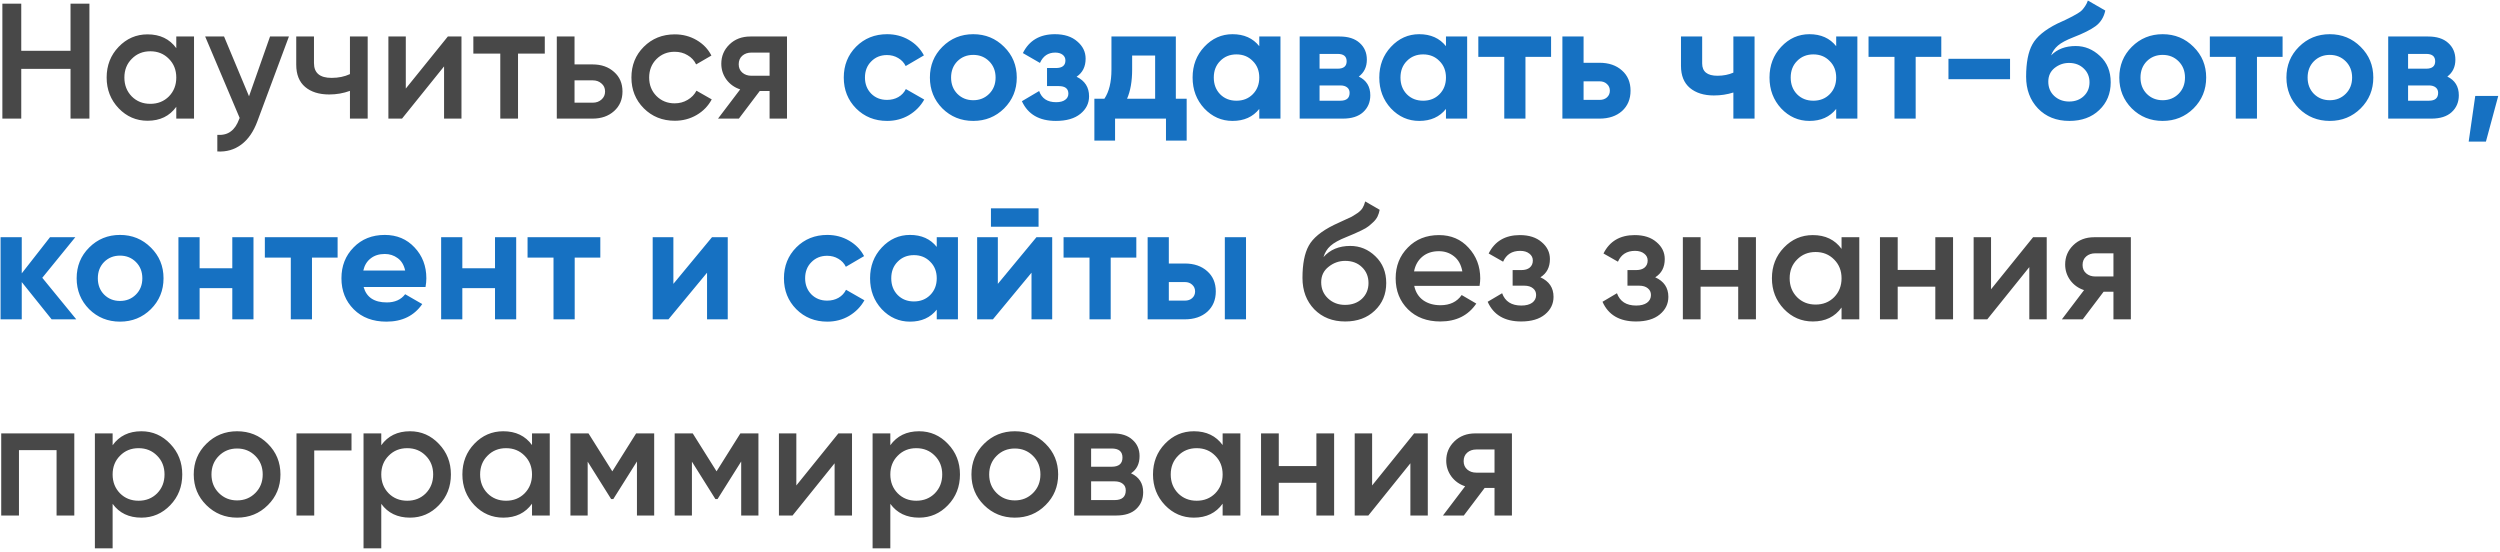
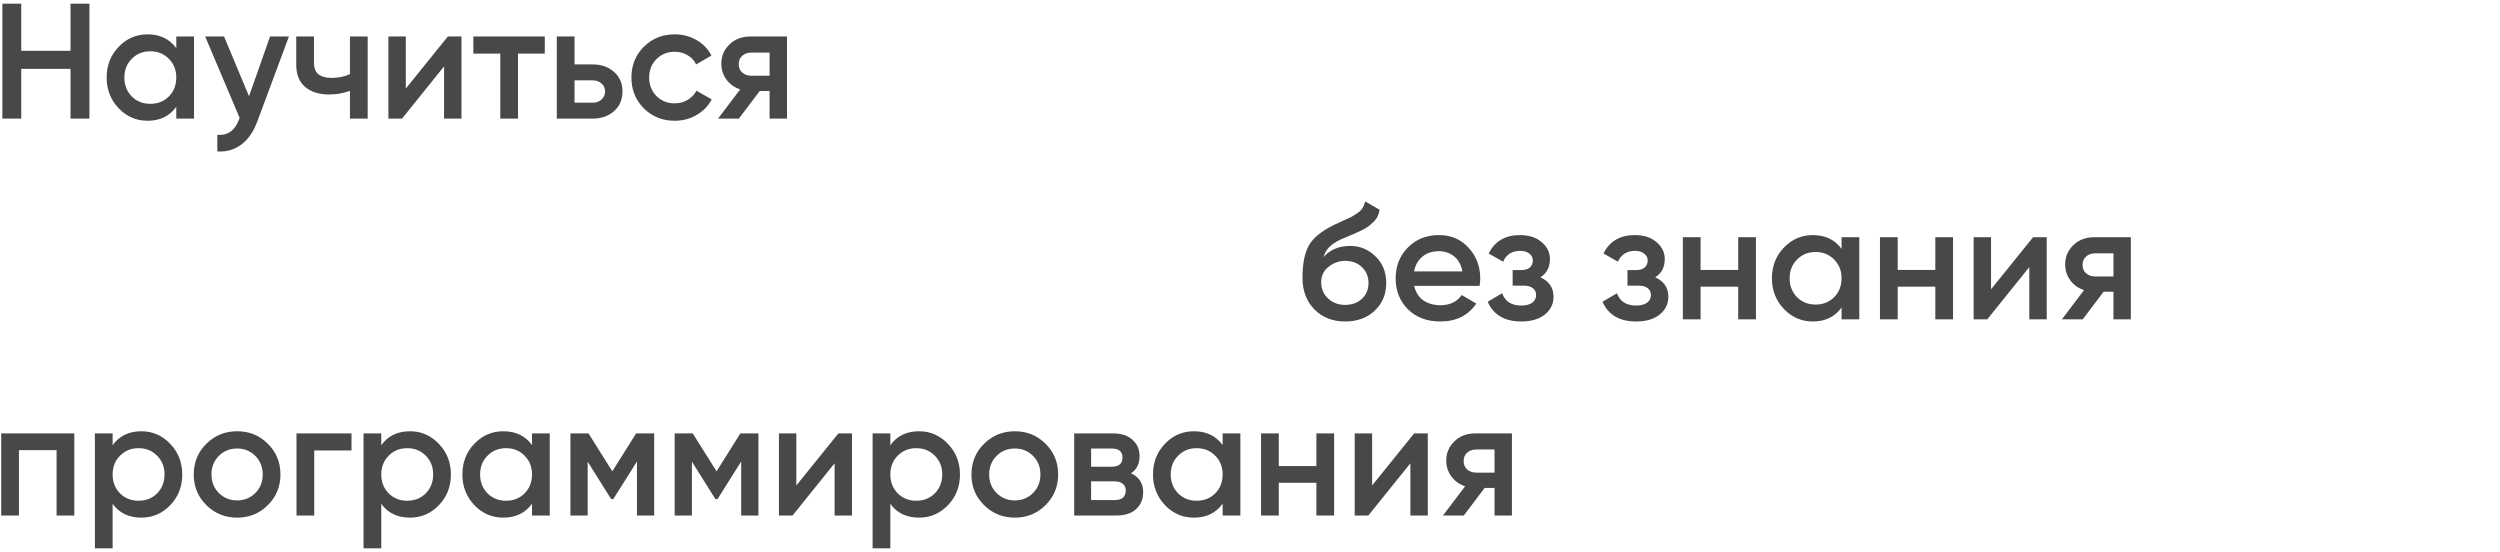
<svg xmlns="http://www.w3.org/2000/svg" width="548" height="121" viewBox="0 0 548 121" fill="none">
  <path d="M15.46 0.8H19.6V26H15.46V15.092H4.66V26H0.52V0.8H4.66V11.132H15.46V0.8ZM38.641 8H42.529V26H38.641V23.408C37.177 25.448 35.077 26.468 32.341 26.468C29.869 26.468 27.757 25.556 26.005 23.732C24.253 21.884 23.377 19.64 23.377 17C23.377 14.336 24.253 12.092 26.005 10.268C27.757 8.444 29.869 7.532 32.341 7.532C35.077 7.532 37.177 8.54 38.641 10.556V8ZM28.885 21.14C29.965 22.22 31.321 22.76 32.953 22.76C34.585 22.76 35.941 22.22 37.021 21.14C38.101 20.036 38.641 18.656 38.641 17C38.641 15.344 38.101 13.976 37.021 12.896C35.941 11.792 34.585 11.24 32.953 11.24C31.321 11.24 29.965 11.792 28.885 12.896C27.805 13.976 27.265 15.344 27.265 17C27.265 18.656 27.805 20.036 28.885 21.14ZM59.193 8H63.333L56.421 26.576C55.581 28.856 54.405 30.56 52.893 31.688C51.381 32.816 49.629 33.32 47.637 33.2V29.564C48.861 29.636 49.845 29.384 50.589 28.808C51.357 28.256 51.969 27.356 52.425 26.108L52.533 25.856L44.973 8H49.113L54.585 21.104L59.193 8ZM76.708 8H80.596V26H76.708V19.916C75.268 20.444 73.756 20.708 72.172 20.708C69.94 20.708 68.176 20.156 66.88 19.052C65.584 17.948 64.936 16.328 64.936 14.192V8H68.824V13.832C68.824 15.992 70.108 17.072 72.676 17.072C74.188 17.072 75.532 16.796 76.708 16.244V8ZM98.167 8H101.155V26H97.339V14.552L88.123 26H85.135V8H88.951V19.412L98.167 8ZM119.418 8V11.744H113.55V26H109.662V11.744H103.758V8H119.418ZM129.897 14.12C131.817 14.12 133.389 14.672 134.613 15.776C135.837 16.856 136.449 18.284 136.449 20.06C136.449 21.812 135.837 23.24 134.613 24.344C133.389 25.448 131.817 26 129.897 26H122.049V8H125.937V14.12H129.897ZM129.933 22.508C130.701 22.508 131.337 22.28 131.841 21.824C132.369 21.368 132.633 20.78 132.633 20.06C132.633 19.316 132.369 18.728 131.841 18.296C131.337 17.84 130.701 17.612 129.933 17.612H125.937V22.508H129.933ZM147.912 26.468C145.2 26.468 142.932 25.556 141.108 23.732C139.308 21.908 138.408 19.664 138.408 17C138.408 14.312 139.308 12.068 141.108 10.268C142.932 8.444 145.2 7.532 147.912 7.532C149.664 7.532 151.26 7.952 152.7 8.792C154.14 9.632 155.22 10.76 155.94 12.176L152.592 14.12C152.184 13.256 151.56 12.584 150.72 12.104C149.904 11.6 148.956 11.348 147.876 11.348C146.292 11.348 144.96 11.888 143.88 12.968C142.824 14.048 142.296 15.392 142.296 17C142.296 18.608 142.824 19.952 143.88 21.032C144.96 22.112 146.292 22.652 147.876 22.652C148.932 22.652 149.88 22.4 150.72 21.896C151.584 21.392 152.232 20.72 152.664 19.88L156.012 21.788C155.244 23.228 154.14 24.368 152.7 25.208C151.26 26.048 149.664 26.468 147.912 26.468ZM172.509 8V26H168.693V19.952H166.533L161.961 26H157.389L162.249 19.592C161.001 19.184 159.993 18.464 159.225 17.432C158.481 16.4 158.109 15.248 158.109 13.976C158.109 12.32 158.697 10.916 159.873 9.764C161.073 8.588 162.609 8 164.481 8H172.509ZM164.697 16.604H168.693V11.528H164.697C163.905 11.528 163.245 11.756 162.717 12.212C162.189 12.668 161.925 13.292 161.925 14.084C161.925 14.852 162.189 15.464 162.717 15.92C163.245 16.376 163.905 16.604 164.697 16.604ZM294.862 70.468C292.102 70.468 289.846 69.58 288.094 67.804C286.366 66.004 285.502 63.712 285.502 60.928C285.502 57.88 285.958 55.528 286.87 53.872C287.782 52.192 289.63 50.668 292.414 49.3C292.87 49.084 293.542 48.772 294.43 48.364C295.342 47.956 295.966 47.668 296.302 47.5C296.638 47.308 297.058 47.044 297.562 46.708C298.066 46.348 298.438 45.976 298.678 45.592C298.918 45.184 299.11 44.704 299.254 44.152L302.422 45.988C302.326 46.516 302.17 47.008 301.954 47.464C301.738 47.896 301.426 48.304 301.018 48.688C300.61 49.072 300.25 49.384 299.938 49.624C299.65 49.864 299.158 50.152 298.462 50.488C297.766 50.824 297.25 51.064 296.914 51.208C296.602 51.352 296.002 51.604 295.114 51.964C293.53 52.588 292.366 53.236 291.622 53.908C290.902 54.556 290.398 55.372 290.11 56.356C291.55 54.724 293.506 53.908 295.978 53.908C298.09 53.908 299.926 54.664 301.486 56.176C303.07 57.688 303.862 59.644 303.862 62.044C303.862 64.492 303.022 66.508 301.342 68.092C299.686 69.676 297.526 70.468 294.862 70.468ZM294.826 66.832C296.338 66.832 297.574 66.388 298.534 65.5C299.494 64.588 299.974 63.436 299.974 62.044C299.974 60.628 299.494 59.464 298.534 58.552C297.598 57.64 296.374 57.184 294.862 57.184C293.518 57.184 292.306 57.616 291.226 58.48C290.146 59.32 289.606 60.448 289.606 61.864C289.606 63.304 290.11 64.492 291.118 65.428C292.126 66.364 293.362 66.832 294.826 66.832ZM309.996 62.656C310.284 64.024 310.944 65.08 311.976 65.824C313.008 66.544 314.268 66.904 315.756 66.904C317.82 66.904 319.368 66.16 320.4 64.672L323.604 66.544C321.828 69.16 319.2 70.468 315.72 70.468C312.792 70.468 310.428 69.58 308.628 67.804C306.828 66.004 305.928 63.736 305.928 61C305.928 58.312 306.816 56.068 308.592 54.268C310.368 52.444 312.648 51.532 315.432 51.532C318.072 51.532 320.232 52.456 321.912 54.304C323.616 56.152 324.468 58.396 324.468 61.036C324.468 61.444 324.42 61.984 324.324 62.656H309.996ZM309.96 59.488H320.544C320.28 58.024 319.668 56.92 318.708 56.176C317.772 55.432 316.668 55.06 315.396 55.06C313.956 55.06 312.756 55.456 311.796 56.248C310.836 57.04 310.224 58.12 309.96 59.488ZM337.654 60.784C339.574 61.648 340.534 63.076 340.534 65.068C340.534 66.604 339.91 67.888 338.662 68.92C337.414 69.952 335.674 70.468 333.442 70.468C329.818 70.468 327.37 69.028 326.098 66.148L329.266 64.276C329.914 66.076 331.318 66.976 333.478 66.976C334.486 66.976 335.278 66.772 335.854 66.364C336.43 65.932 336.718 65.368 336.718 64.672C336.718 64.048 336.49 63.556 336.034 63.196C335.578 62.812 334.942 62.62 334.126 62.62H331.57V59.2H333.478C334.27 59.2 334.882 59.02 335.314 58.66C335.77 58.276 335.998 57.76 335.998 57.112C335.998 56.488 335.746 55.984 335.242 55.6C334.738 55.192 334.066 54.988 333.226 54.988C331.426 54.988 330.178 55.78 329.482 57.364L326.314 55.564C327.658 52.876 329.938 51.532 333.154 51.532C335.17 51.532 336.766 52.048 337.942 53.08C339.142 54.088 339.742 55.324 339.742 56.788C339.742 58.588 339.046 59.92 337.654 60.784ZM362.825 60.784C364.745 61.648 365.705 63.076 365.705 65.068C365.705 66.604 365.081 67.888 363.833 68.92C362.585 69.952 360.845 70.468 358.613 70.468C354.989 70.468 352.541 69.028 351.269 66.148L354.437 64.276C355.085 66.076 356.489 66.976 358.649 66.976C359.657 66.976 360.449 66.772 361.025 66.364C361.601 65.932 361.889 65.368 361.889 64.672C361.889 64.048 361.661 63.556 361.205 63.196C360.749 62.812 360.113 62.62 359.297 62.62H356.741V59.2H358.649C359.441 59.2 360.053 59.02 360.485 58.66C360.941 58.276 361.169 57.76 361.169 57.112C361.169 56.488 360.917 55.984 360.413 55.6C359.909 55.192 359.237 54.988 358.397 54.988C356.597 54.988 355.349 55.78 354.653 57.364L351.485 55.564C352.829 52.876 355.109 51.532 358.325 51.532C360.341 51.532 361.937 52.048 363.113 53.08C364.313 54.088 364.913 55.324 364.913 56.788C364.913 58.588 364.217 59.92 362.825 60.784ZM381.013 52H384.901V70H381.013V62.836H372.769V70H368.881V52H372.769V59.164H381.013V52ZM403.669 52H407.557V70H403.669V67.408C402.205 69.448 400.105 70.468 397.369 70.468C394.897 70.468 392.785 69.556 391.033 67.732C389.281 65.884 388.405 63.64 388.405 61C388.405 58.336 389.281 56.092 391.033 54.268C392.785 52.444 394.897 51.532 397.369 51.532C400.105 51.532 402.205 52.54 403.669 54.556V52ZM393.913 65.14C394.993 66.22 396.349 66.76 397.981 66.76C399.613 66.76 400.969 66.22 402.049 65.14C403.129 64.036 403.669 62.656 403.669 61C403.669 59.344 403.129 57.976 402.049 56.896C400.969 55.792 399.613 55.24 397.981 55.24C396.349 55.24 394.993 55.792 393.913 56.896C392.833 57.976 392.293 59.344 392.293 61C392.293 62.656 392.833 64.036 393.913 65.14ZM424.22 52H428.108V70H424.22V62.836H415.976V70H412.088V52H415.976V59.164H424.22V52ZM445.652 52H448.64V70H444.824V58.552L435.608 70H432.62V52H436.436V63.412L445.652 52ZM467.083 52V70H463.267V63.952H461.107L456.535 70H451.963L456.823 63.592C455.575 63.184 454.567 62.464 453.799 61.432C453.055 60.4 452.683 59.248 452.683 57.976C452.683 56.32 453.271 54.916 454.447 53.764C455.647 52.588 457.183 52 459.055 52H467.083ZM459.271 60.604H463.267V55.528H459.271C458.479 55.528 457.819 55.756 457.291 56.212C456.763 56.668 456.499 57.292 456.499 58.084C456.499 58.852 456.763 59.464 457.291 59.92C457.819 60.376 458.479 60.604 459.271 60.604ZM16.288 95V113H12.4V98.672H4.156V113H0.268V95H16.288ZM30.987 94.532C33.459 94.532 35.571 95.456 37.323 97.304C39.075 99.128 39.951 101.36 39.951 104C39.951 106.664 39.075 108.908 37.323 110.732C35.571 112.556 33.459 113.468 30.987 113.468C28.251 113.468 26.151 112.46 24.687 110.444V120.2H20.799V95H24.687V97.592C26.151 95.552 28.251 94.532 30.987 94.532ZM26.307 108.14C27.387 109.22 28.743 109.76 30.375 109.76C32.007 109.76 33.363 109.22 34.443 108.14C35.523 107.036 36.063 105.656 36.063 104C36.063 102.344 35.523 100.976 34.443 99.896C33.363 98.792 32.007 98.24 30.375 98.24C28.743 98.24 27.387 98.792 26.307 99.896C25.227 100.976 24.687 102.344 24.687 104C24.687 105.656 25.227 107.036 26.307 108.14ZM51.971 113.468C49.331 113.468 47.087 112.556 45.239 110.732C43.391 108.908 42.467 106.664 42.467 104C42.467 101.336 43.391 99.092 45.239 97.268C47.087 95.444 49.331 94.532 51.971 94.532C54.635 94.532 56.879 95.444 58.703 97.268C60.551 99.092 61.475 101.336 61.475 104C61.475 106.664 60.551 108.908 58.703 110.732C56.879 112.556 54.635 113.468 51.971 113.468ZM47.975 108.068C49.055 109.148 50.387 109.688 51.971 109.688C53.555 109.688 54.887 109.148 55.967 108.068C57.047 106.988 57.587 105.632 57.587 104C57.587 102.368 57.047 101.012 55.967 99.932C54.887 98.852 53.555 98.312 51.971 98.312C50.387 98.312 49.055 98.852 47.975 99.932C46.895 101.012 46.355 102.368 46.355 104C46.355 105.632 46.895 106.988 47.975 108.068ZM77.051 95V98.744H68.879V113H64.991V95H77.051ZM89.874 94.532C92.346 94.532 94.458 95.456 96.21 97.304C97.962 99.128 98.838 101.36 98.838 104C98.838 106.664 97.962 108.908 96.21 110.732C94.458 112.556 92.346 113.468 89.874 113.468C87.138 113.468 85.038 112.46 83.574 110.444V120.2H79.686V95H83.574V97.592C85.038 95.552 87.138 94.532 89.874 94.532ZM85.194 108.14C86.274 109.22 87.63 109.76 89.262 109.76C90.894 109.76 92.25 109.22 93.33 108.14C94.41 107.036 94.95 105.656 94.95 104C94.95 102.344 94.41 100.976 93.33 99.896C92.25 98.792 90.894 98.24 89.262 98.24C87.63 98.24 86.274 98.792 85.194 99.896C84.114 100.976 83.574 102.344 83.574 104C83.574 105.656 84.114 107.036 85.194 108.14ZM116.618 95H120.506V113H116.618V110.408C115.154 112.448 113.054 113.468 110.318 113.468C107.846 113.468 105.734 112.556 103.982 110.732C102.23 108.884 101.354 106.64 101.354 104C101.354 101.336 102.23 99.092 103.982 97.268C105.734 95.444 107.846 94.532 110.318 94.532C113.054 94.532 115.154 95.54 116.618 97.556V95ZM106.862 108.14C107.942 109.22 109.298 109.76 110.93 109.76C112.562 109.76 113.918 109.22 114.998 108.14C116.078 107.036 116.618 105.656 116.618 104C116.618 102.344 116.078 100.976 114.998 99.896C113.918 98.792 112.562 98.24 110.93 98.24C109.298 98.24 107.942 98.792 106.862 99.896C105.782 100.976 105.242 102.344 105.242 104C105.242 105.656 105.782 107.036 106.862 108.14ZM143.398 95V113H139.618V101.156L134.434 109.4H133.966L128.818 101.192V113H125.038V95H128.998L134.218 103.316L139.438 95H143.398ZM166.249 95V113H162.469V101.156L157.285 109.4H156.817L151.669 101.192V113H147.889V95H151.849L157.069 103.316L162.289 95H166.249ZM183.773 95H186.761V113H182.945V101.552L173.729 113H170.741V95H174.557V106.412L183.773 95ZM201.46 94.532C203.932 94.532 206.044 95.456 207.796 97.304C209.548 99.128 210.424 101.36 210.424 104C210.424 106.664 209.548 108.908 207.796 110.732C206.044 112.556 203.932 113.468 201.46 113.468C198.724 113.468 196.624 112.46 195.16 110.444V120.2H191.272V95H195.16V97.592C196.624 95.552 198.724 94.532 201.46 94.532ZM196.78 108.14C197.86 109.22 199.216 109.76 200.848 109.76C202.48 109.76 203.836 109.22 204.916 108.14C205.996 107.036 206.536 105.656 206.536 104C206.536 102.344 205.996 100.976 204.916 99.896C203.836 98.792 202.48 98.24 200.848 98.24C199.216 98.24 197.86 98.792 196.78 99.896C195.7 100.976 195.16 102.344 195.16 104C195.16 105.656 195.7 107.036 196.78 108.14ZM222.444 113.468C219.804 113.468 217.56 112.556 215.712 110.732C213.864 108.908 212.94 106.664 212.94 104C212.94 101.336 213.864 99.092 215.712 97.268C217.56 95.444 219.804 94.532 222.444 94.532C225.108 94.532 227.352 95.444 229.176 97.268C231.024 99.092 231.948 101.336 231.948 104C231.948 106.664 231.024 108.908 229.176 110.732C227.352 112.556 225.108 113.468 222.444 113.468ZM218.448 108.068C219.528 109.148 220.86 109.688 222.444 109.688C224.028 109.688 225.36 109.148 226.44 108.068C227.52 106.988 228.06 105.632 228.06 104C228.06 102.368 227.52 101.012 226.44 99.932C225.36 98.852 224.028 98.312 222.444 98.312C220.86 98.312 219.528 98.852 218.448 99.932C217.368 101.012 216.828 102.368 216.828 104C216.828 105.632 217.368 106.988 218.448 108.068ZM247.919 103.748C249.695 104.564 250.583 105.944 250.583 107.888C250.583 109.4 250.067 110.636 249.035 111.596C248.027 112.532 246.575 113 244.679 113H235.463V95H243.959C245.807 95 247.235 95.468 248.243 96.404C249.275 97.316 249.791 98.504 249.791 99.968C249.791 101.672 249.167 102.932 247.919 103.748ZM243.671 98.312H239.171V102.308H243.671C245.255 102.308 246.047 101.636 246.047 100.292C246.047 98.972 245.255 98.312 243.671 98.312ZM244.319 109.616C245.951 109.616 246.767 108.908 246.767 107.492C246.767 106.868 246.551 106.388 246.119 106.052C245.687 105.692 245.087 105.512 244.319 105.512H239.171V109.616H244.319ZM268.001 95H271.889V113H268.001V110.408C266.537 112.448 264.437 113.468 261.701 113.468C259.229 113.468 257.117 112.556 255.365 110.732C253.613 108.884 252.737 106.64 252.737 104C252.737 101.336 253.613 99.092 255.365 97.268C257.117 95.444 259.229 94.532 261.701 94.532C264.437 94.532 266.537 95.54 268.001 97.556V95ZM258.245 108.14C259.325 109.22 260.681 109.76 262.313 109.76C263.945 109.76 265.301 109.22 266.381 108.14C267.461 107.036 268.001 105.656 268.001 104C268.001 102.344 267.461 100.976 266.381 99.896C265.301 98.792 263.945 98.24 262.313 98.24C260.681 98.24 259.325 98.792 258.245 99.896C257.165 100.976 256.625 102.344 256.625 104C256.625 105.656 257.165 107.036 258.245 108.14ZM288.552 95H292.44V113H288.552V105.836H280.308V113H276.42V95H280.308V102.164H288.552V95ZM309.984 95H312.972V113H309.156V101.552L299.94 113H296.952V95H300.768V106.412L309.984 95ZM331.415 95V113H327.599V106.952H325.439L320.867 113H316.295L321.155 106.592C319.907 106.184 318.899 105.464 318.131 104.432C317.387 103.4 317.015 102.248 317.015 100.976C317.015 99.32 317.603 97.916 318.779 96.764C319.979 95.588 321.515 95 323.387 95H331.415ZM323.603 103.604H327.599V98.528H323.603C322.811 98.528 322.151 98.756 321.623 99.212C321.095 99.668 320.831 100.292 320.831 101.084C320.831 101.852 321.095 102.464 321.623 102.92C322.151 103.376 322.811 103.604 323.603 103.604Z" fill="#484848" />
-   <path d="M194.458 26.504C191.746 26.504 189.478 25.592 187.654 23.768C185.854 21.944 184.954 19.688 184.954 17C184.954 14.312 185.854 12.056 187.654 10.232C189.478 8.408 191.746 7.496 194.458 7.496C196.21 7.496 197.806 7.916 199.246 8.756C200.686 9.596 201.778 10.724 202.522 12.14L198.526 14.48C198.166 13.736 197.614 13.148 196.87 12.716C196.15 12.284 195.334 12.068 194.422 12.068C193.03 12.068 191.878 12.536 190.966 13.472C190.054 14.384 189.598 15.56 189.598 17C189.598 18.416 190.054 19.592 190.966 20.528C191.878 21.44 193.03 21.896 194.422 21.896C195.358 21.896 196.186 21.692 196.906 21.284C197.65 20.852 198.202 20.264 198.562 19.52L202.594 21.824C201.802 23.24 200.686 24.38 199.246 25.244C197.806 26.084 196.21 26.504 194.458 26.504ZM220.105 23.768C218.257 25.592 216.001 26.504 213.337 26.504C210.673 26.504 208.417 25.592 206.569 23.768C204.745 21.92 203.833 19.664 203.833 17C203.833 14.336 204.745 12.092 206.569 10.268C208.417 8.42 210.673 7.496 213.337 7.496C216.001 7.496 218.257 8.42 220.105 10.268C221.953 12.092 222.877 14.336 222.877 17C222.877 19.664 221.953 21.92 220.105 23.768ZM209.845 20.564C210.781 21.5 211.945 21.968 213.337 21.968C214.729 21.968 215.893 21.5 216.829 20.564C217.765 19.628 218.233 18.44 218.233 17C218.233 15.56 217.765 14.372 216.829 13.436C215.893 12.5 214.729 12.032 213.337 12.032C211.945 12.032 210.781 12.5 209.845 13.436C208.933 14.372 208.477 15.56 208.477 17C208.477 18.44 208.933 19.628 209.845 20.564ZM235.988 16.82C237.812 17.708 238.724 19.136 238.724 21.104C238.724 22.64 238.088 23.924 236.816 24.956C235.544 25.988 233.756 26.504 231.452 26.504C227.804 26.504 225.32 25.064 224 22.184L227.78 19.952C228.356 21.584 229.592 22.4 231.488 22.4C232.352 22.4 233.012 22.232 233.468 21.896C233.948 21.56 234.188 21.104 234.188 20.528C234.188 19.424 233.48 18.872 232.064 18.872H229.508V14.912H231.452C232.844 14.912 233.54 14.36 233.54 13.256C233.54 12.728 233.336 12.308 232.928 11.996C232.52 11.684 231.98 11.528 231.308 11.528C229.748 11.528 228.632 12.284 227.96 13.796L224.216 11.636C225.584 8.876 227.924 7.496 231.236 7.496C233.3 7.496 234.932 8.024 236.132 9.08C237.356 10.112 237.968 11.372 237.968 12.86C237.968 14.612 237.308 15.932 235.988 16.82ZM257.742 21.644H260.118V30.824H255.582V26H244.422V30.824H239.886V21.644H242.082C243.114 20.108 243.63 17.984 243.63 15.272V8H257.742V21.644ZM247.05 21.644H253.206V12.176H248.166V15.272C248.166 17.816 247.794 19.94 247.05 21.644ZM276.034 8H280.678V26H276.034V23.876C274.642 25.628 272.686 26.504 270.166 26.504C267.766 26.504 265.702 25.592 263.974 23.768C262.27 21.92 261.418 19.664 261.418 17C261.418 14.336 262.27 12.092 263.974 10.268C265.702 8.42 267.766 7.496 270.166 7.496C272.686 7.496 274.642 8.372 276.034 10.124V8ZM267.466 20.672C268.402 21.608 269.59 22.076 271.03 22.076C272.47 22.076 273.658 21.608 274.594 20.672C275.554 19.712 276.034 18.488 276.034 17C276.034 15.512 275.554 14.3 274.594 13.364C273.658 12.404 272.47 11.924 271.03 11.924C269.59 11.924 268.402 12.404 267.466 13.364C266.53 14.3 266.062 15.512 266.062 17C266.062 18.488 266.53 19.712 267.466 20.672ZM297.85 16.784C299.53 17.6 300.37 18.968 300.37 20.888C300.37 22.4 299.842 23.636 298.786 24.596C297.754 25.532 296.278 26 294.358 26H284.89V8H293.638C295.534 8 296.998 8.468 298.03 9.404C299.086 10.34 299.614 11.564 299.614 13.076C299.614 14.66 299.026 15.896 297.85 16.784ZM293.206 11.816H289.246V15.056H293.206C294.526 15.056 295.186 14.516 295.186 13.436C295.186 12.356 294.526 11.816 293.206 11.816ZM293.818 22.076C295.162 22.076 295.834 21.5 295.834 20.348C295.834 19.844 295.654 19.448 295.294 19.16C294.934 18.872 294.442 18.728 293.818 18.728H289.246V22.076H293.818ZM316.956 8H321.6V26H316.956V23.876C315.564 25.628 313.608 26.504 311.088 26.504C308.688 26.504 306.624 25.592 304.896 23.768C303.192 21.92 302.34 19.664 302.34 17C302.34 14.336 303.192 12.092 304.896 10.268C306.624 8.42 308.688 7.496 311.088 7.496C313.608 7.496 315.564 8.372 316.956 10.124V8ZM308.388 20.672C309.324 21.608 310.512 22.076 311.952 22.076C313.392 22.076 314.58 21.608 315.516 20.672C316.476 19.712 316.956 18.488 316.956 17C316.956 15.512 316.476 14.3 315.516 13.364C314.58 12.404 313.392 11.924 311.952 11.924C310.512 11.924 309.324 12.404 308.388 13.364C307.452 14.3 306.984 15.512 306.984 17C306.984 18.488 307.452 19.712 308.388 20.672ZM339.996 8V12.464H334.38V26H329.736V12.464H324.048V8H339.996ZM350.612 13.76C352.652 13.76 354.296 14.324 355.544 15.452C356.792 16.556 357.416 18.032 357.416 19.88C357.416 21.728 356.792 23.216 355.544 24.344C354.296 25.448 352.652 26 350.612 26H342.476V8H347.12V13.76H350.612ZM350.648 21.896C351.296 21.896 351.824 21.716 352.232 21.356C352.664 20.972 352.88 20.48 352.88 19.88C352.88 19.28 352.664 18.788 352.232 18.404C351.824 18.02 351.296 17.828 350.648 17.828H347.12V21.896H350.648ZM379.955 8H384.599V26H379.955V20.276C378.611 20.708 377.183 20.924 375.671 20.924C373.487 20.924 371.735 20.372 370.415 19.268C369.119 18.164 368.471 16.556 368.471 14.444V8H373.115V13.904C373.115 15.704 374.231 16.604 376.463 16.604C377.759 16.604 378.923 16.376 379.955 15.92V8ZM402.492 8H407.136V26H402.492V23.876C401.1 25.628 399.144 26.504 396.624 26.504C394.224 26.504 392.16 25.592 390.432 23.768C388.728 21.92 387.875 19.664 387.875 17C387.875 14.336 388.728 12.092 390.432 10.268C392.16 8.42 394.224 7.496 396.624 7.496C399.144 7.496 401.1 8.372 402.492 10.124V8ZM393.924 20.672C394.86 21.608 396.048 22.076 397.488 22.076C398.928 22.076 400.116 21.608 401.052 20.672C402.012 19.712 402.492 18.488 402.492 17C402.492 15.512 402.012 14.3 401.052 13.364C400.116 12.404 398.928 11.924 397.488 11.924C396.048 11.924 394.86 12.404 393.924 13.364C392.988 14.3 392.52 15.512 392.52 17C392.52 18.488 392.988 19.712 393.924 20.672ZM425.531 8V12.464H419.915V26H415.271V12.464H409.583V8H425.531ZM427.102 17.36V12.896H440.602V17.36H427.102ZM453.594 26.504C450.762 26.504 448.47 25.592 446.718 23.768C444.99 21.944 444.125 19.628 444.125 16.82C444.125 13.748 444.582 11.384 445.494 9.728C446.406 8.048 448.242 6.524 451.002 5.156C451.41 4.964 451.986 4.7 452.73 4.364C453.474 4.004 453.978 3.752 454.242 3.608C454.53 3.464 454.914 3.248 455.394 2.96C455.874 2.672 456.21 2.42 456.402 2.204C456.618 1.964 456.846 1.664 457.086 1.304C457.326 0.944 457.518 0.548 457.662 0.116L461.478 2.312C461.166 3.776 460.458 4.916 459.354 5.732C458.274 6.524 456.642 7.34 454.458 8.18C452.922 8.78 451.806 9.38 451.11 9.98C450.414 10.58 449.91 11.3 449.598 12.14C450.942 10.772 452.742 10.088 454.998 10.088C456.99 10.088 458.766 10.82 460.326 12.284C461.886 13.724 462.666 15.644 462.666 18.044C462.666 20.516 461.826 22.544 460.146 24.128C458.49 25.712 456.306 26.504 453.594 26.504ZM450.282 21.032C451.17 21.848 452.262 22.256 453.558 22.256C454.854 22.256 455.922 21.86 456.762 21.068C457.602 20.276 458.022 19.268 458.022 18.044C458.022 16.82 457.602 15.812 456.762 15.02C455.922 14.204 454.842 13.796 453.521 13.796C452.346 13.796 451.29 14.168 450.354 14.912C449.442 15.656 448.986 16.652 448.986 17.9C448.986 19.172 449.418 20.216 450.282 21.032ZM480.823 23.768C478.975 25.592 476.719 26.504 474.055 26.504C471.391 26.504 469.135 25.592 467.287 23.768C465.463 21.92 464.551 19.664 464.551 17C464.551 14.336 465.463 12.092 467.287 10.268C469.135 8.42 471.391 7.496 474.055 7.496C476.719 7.496 478.975 8.42 480.823 10.268C482.671 12.092 483.595 14.336 483.595 17C483.595 19.664 482.671 21.92 480.823 23.768ZM470.563 20.564C471.499 21.5 472.663 21.968 474.055 21.968C475.447 21.968 476.611 21.5 477.547 20.564C478.483 19.628 478.951 18.44 478.951 17C478.951 15.56 478.483 14.372 477.547 13.436C476.611 12.5 475.447 12.032 474.055 12.032C472.663 12.032 471.499 12.5 470.563 13.436C469.651 14.372 469.195 15.56 469.195 17C469.195 18.44 469.651 19.628 470.563 20.564ZM500.343 8V12.464H494.727V26H490.083V12.464H484.395V8H500.343ZM517.456 23.768C515.608 25.592 513.352 26.504 510.688 26.504C508.024 26.504 505.768 25.592 503.92 23.768C502.096 21.92 501.184 19.664 501.184 17C501.184 14.336 502.096 12.092 503.92 10.268C505.768 8.42 508.024 7.496 510.688 7.496C513.352 7.496 515.608 8.42 517.456 10.268C519.304 12.092 520.228 14.336 520.228 17C520.228 19.664 519.304 21.92 517.456 23.768ZM507.196 20.564C508.132 21.5 509.296 21.968 510.688 21.968C512.08 21.968 513.244 21.5 514.18 20.564C515.116 19.628 515.584 18.44 515.584 17C515.584 15.56 515.116 14.372 514.18 13.436C513.244 12.5 512.08 12.032 510.688 12.032C509.296 12.032 508.132 12.5 507.196 13.436C506.284 14.372 505.828 15.56 505.828 17C505.828 18.44 506.284 19.628 507.196 20.564ZM536.455 16.784C538.135 17.6 538.975 18.968 538.975 20.888C538.975 22.4 538.447 23.636 537.391 24.596C536.359 25.532 534.883 26 532.963 26H523.495V8H532.243C534.139 8 535.603 8.468 536.635 9.404C537.691 10.34 538.219 11.564 538.219 13.076C538.219 14.66 537.631 15.896 536.455 16.784ZM531.811 11.816H527.851V15.056H531.811C533.131 15.056 533.791 14.516 533.791 13.436C533.791 12.356 533.131 11.816 531.811 11.816ZM532.423 22.076C533.767 22.076 534.439 21.5 534.439 20.348C534.439 19.844 534.259 19.448 533.899 19.16C533.539 18.872 533.047 18.728 532.423 18.728H527.851V22.076H532.423ZM547.615 21.032L544.915 31.04H541.135L542.575 21.032H547.615ZM16.72 70H11.32L4.768 61.828V70H0.124V52H4.768V59.92L10.96 52H16.504L9.268 60.892L16.72 70ZM33.073 67.768C31.225 69.592 28.969 70.504 26.305 70.504C23.641 70.504 21.385 69.592 19.537 67.768C17.713 65.92 16.801 63.664 16.801 61C16.801 58.336 17.713 56.092 19.537 54.268C21.385 52.42 23.641 51.496 26.305 51.496C28.969 51.496 31.225 52.42 33.073 54.268C34.921 56.092 35.845 58.336 35.845 61C35.845 63.664 34.921 65.92 33.073 67.768ZM22.813 64.564C23.749 65.5 24.913 65.968 26.305 65.968C27.697 65.968 28.861 65.5 29.797 64.564C30.733 63.628 31.201 62.44 31.201 61C31.201 59.56 30.733 58.372 29.797 57.436C28.861 56.5 27.697 56.032 26.305 56.032C24.913 56.032 23.749 56.5 22.813 57.436C21.901 58.372 21.445 59.56 21.445 61C21.445 62.44 21.901 63.628 22.813 64.564ZM50.92 52H55.564V70H50.92V63.16H43.756V70H39.112V52H43.756V58.804H50.92V52ZM74.003 52V56.464H68.387V70H63.743V56.464H58.055V52H74.003ZM79.704 62.908C80.328 65.164 82.02 66.292 84.78 66.292C86.556 66.292 87.9 65.692 88.812 64.492L92.556 66.652C90.78 69.22 88.164 70.504 84.708 70.504C81.732 70.504 79.344 69.604 77.544 67.804C75.744 66.004 74.844 63.736 74.844 61C74.844 58.288 75.732 56.032 77.508 54.232C79.284 52.408 81.564 51.496 84.348 51.496C86.988 51.496 89.16 52.408 90.864 54.232C92.592 56.056 93.456 58.312 93.456 61C93.456 61.6 93.396 62.236 93.276 62.908H79.704ZM79.632 59.308H88.812C88.548 58.084 87.996 57.172 87.156 56.572C86.34 55.972 85.404 55.672 84.348 55.672C83.1 55.672 82.068 55.996 81.252 56.644C80.436 57.268 79.896 58.156 79.632 59.308ZM108.506 52H113.15V70H108.506V63.16H101.342V70H96.698V52H101.342V58.804H108.506V52ZM131.589 52V56.464H125.973V70H121.329V56.464H115.641V52H131.589ZM156.065 52H159.521V70H154.985V59.776L146.525 70H143.069V52H147.605V62.224L156.065 52ZM181.344 70.504C178.632 70.504 176.364 69.592 174.54 67.768C172.74 65.944 171.84 63.688 171.84 61C171.84 58.312 172.74 56.056 174.54 54.232C176.364 52.408 178.632 51.496 181.344 51.496C183.096 51.496 184.692 51.916 186.132 52.756C187.572 53.596 188.664 54.724 189.408 56.14L185.412 58.48C185.052 57.736 184.5 57.148 183.756 56.716C183.036 56.284 182.22 56.068 181.308 56.068C179.916 56.068 178.764 56.536 177.852 57.472C176.94 58.384 176.484 59.56 176.484 61C176.484 62.416 176.94 63.592 177.852 64.528C178.764 65.44 179.916 65.896 181.308 65.896C182.244 65.896 183.072 65.692 183.792 65.284C184.536 64.852 185.088 64.264 185.448 63.52L189.48 65.824C188.688 67.24 187.572 68.38 186.132 69.244C184.692 70.084 183.096 70.504 181.344 70.504ZM205.335 52H209.979V70H205.335V67.876C203.943 69.628 201.987 70.504 199.467 70.504C197.067 70.504 195.003 69.592 193.275 67.768C191.571 65.92 190.719 63.664 190.719 61C190.719 58.336 191.571 56.092 193.275 54.268C195.003 52.42 197.067 51.496 199.467 51.496C201.987 51.496 203.943 52.372 205.335 54.124V52ZM196.767 64.672C197.703 65.608 198.891 66.076 200.331 66.076C201.771 66.076 202.959 65.608 203.895 64.672C204.855 63.712 205.335 62.488 205.335 61C205.335 59.512 204.855 58.3 203.895 57.364C202.959 56.404 201.771 55.924 200.331 55.924C198.891 55.924 197.703 56.404 196.767 57.364C195.831 58.3 195.363 59.512 195.363 61C195.363 62.488 195.831 63.712 196.767 64.672ZM217.214 49.696V45.664H227.654V49.696H217.214ZM227.186 52H230.642V70H226.106V59.776L217.646 70H214.19V52H218.726V62.224L227.186 52ZM249.081 52V56.464H243.465V70H238.821V56.464H233.133V52H249.081ZM259.698 57.76C261.738 57.76 263.382 58.324 264.63 59.452C265.878 60.556 266.502 62.032 266.502 63.88C266.502 65.728 265.878 67.216 264.63 68.344C263.382 69.448 261.738 70 259.698 70H251.562V52H256.206V57.76H259.698ZM268.482 52H273.126V70H268.482V52ZM259.734 65.896C260.382 65.896 260.91 65.716 261.318 65.356C261.75 64.972 261.966 64.48 261.966 63.88C261.966 63.28 261.75 62.788 261.318 62.404C260.91 62.02 260.382 61.828 259.734 61.828H256.206V65.896H259.734Z" fill="#1671C2" />
</svg>